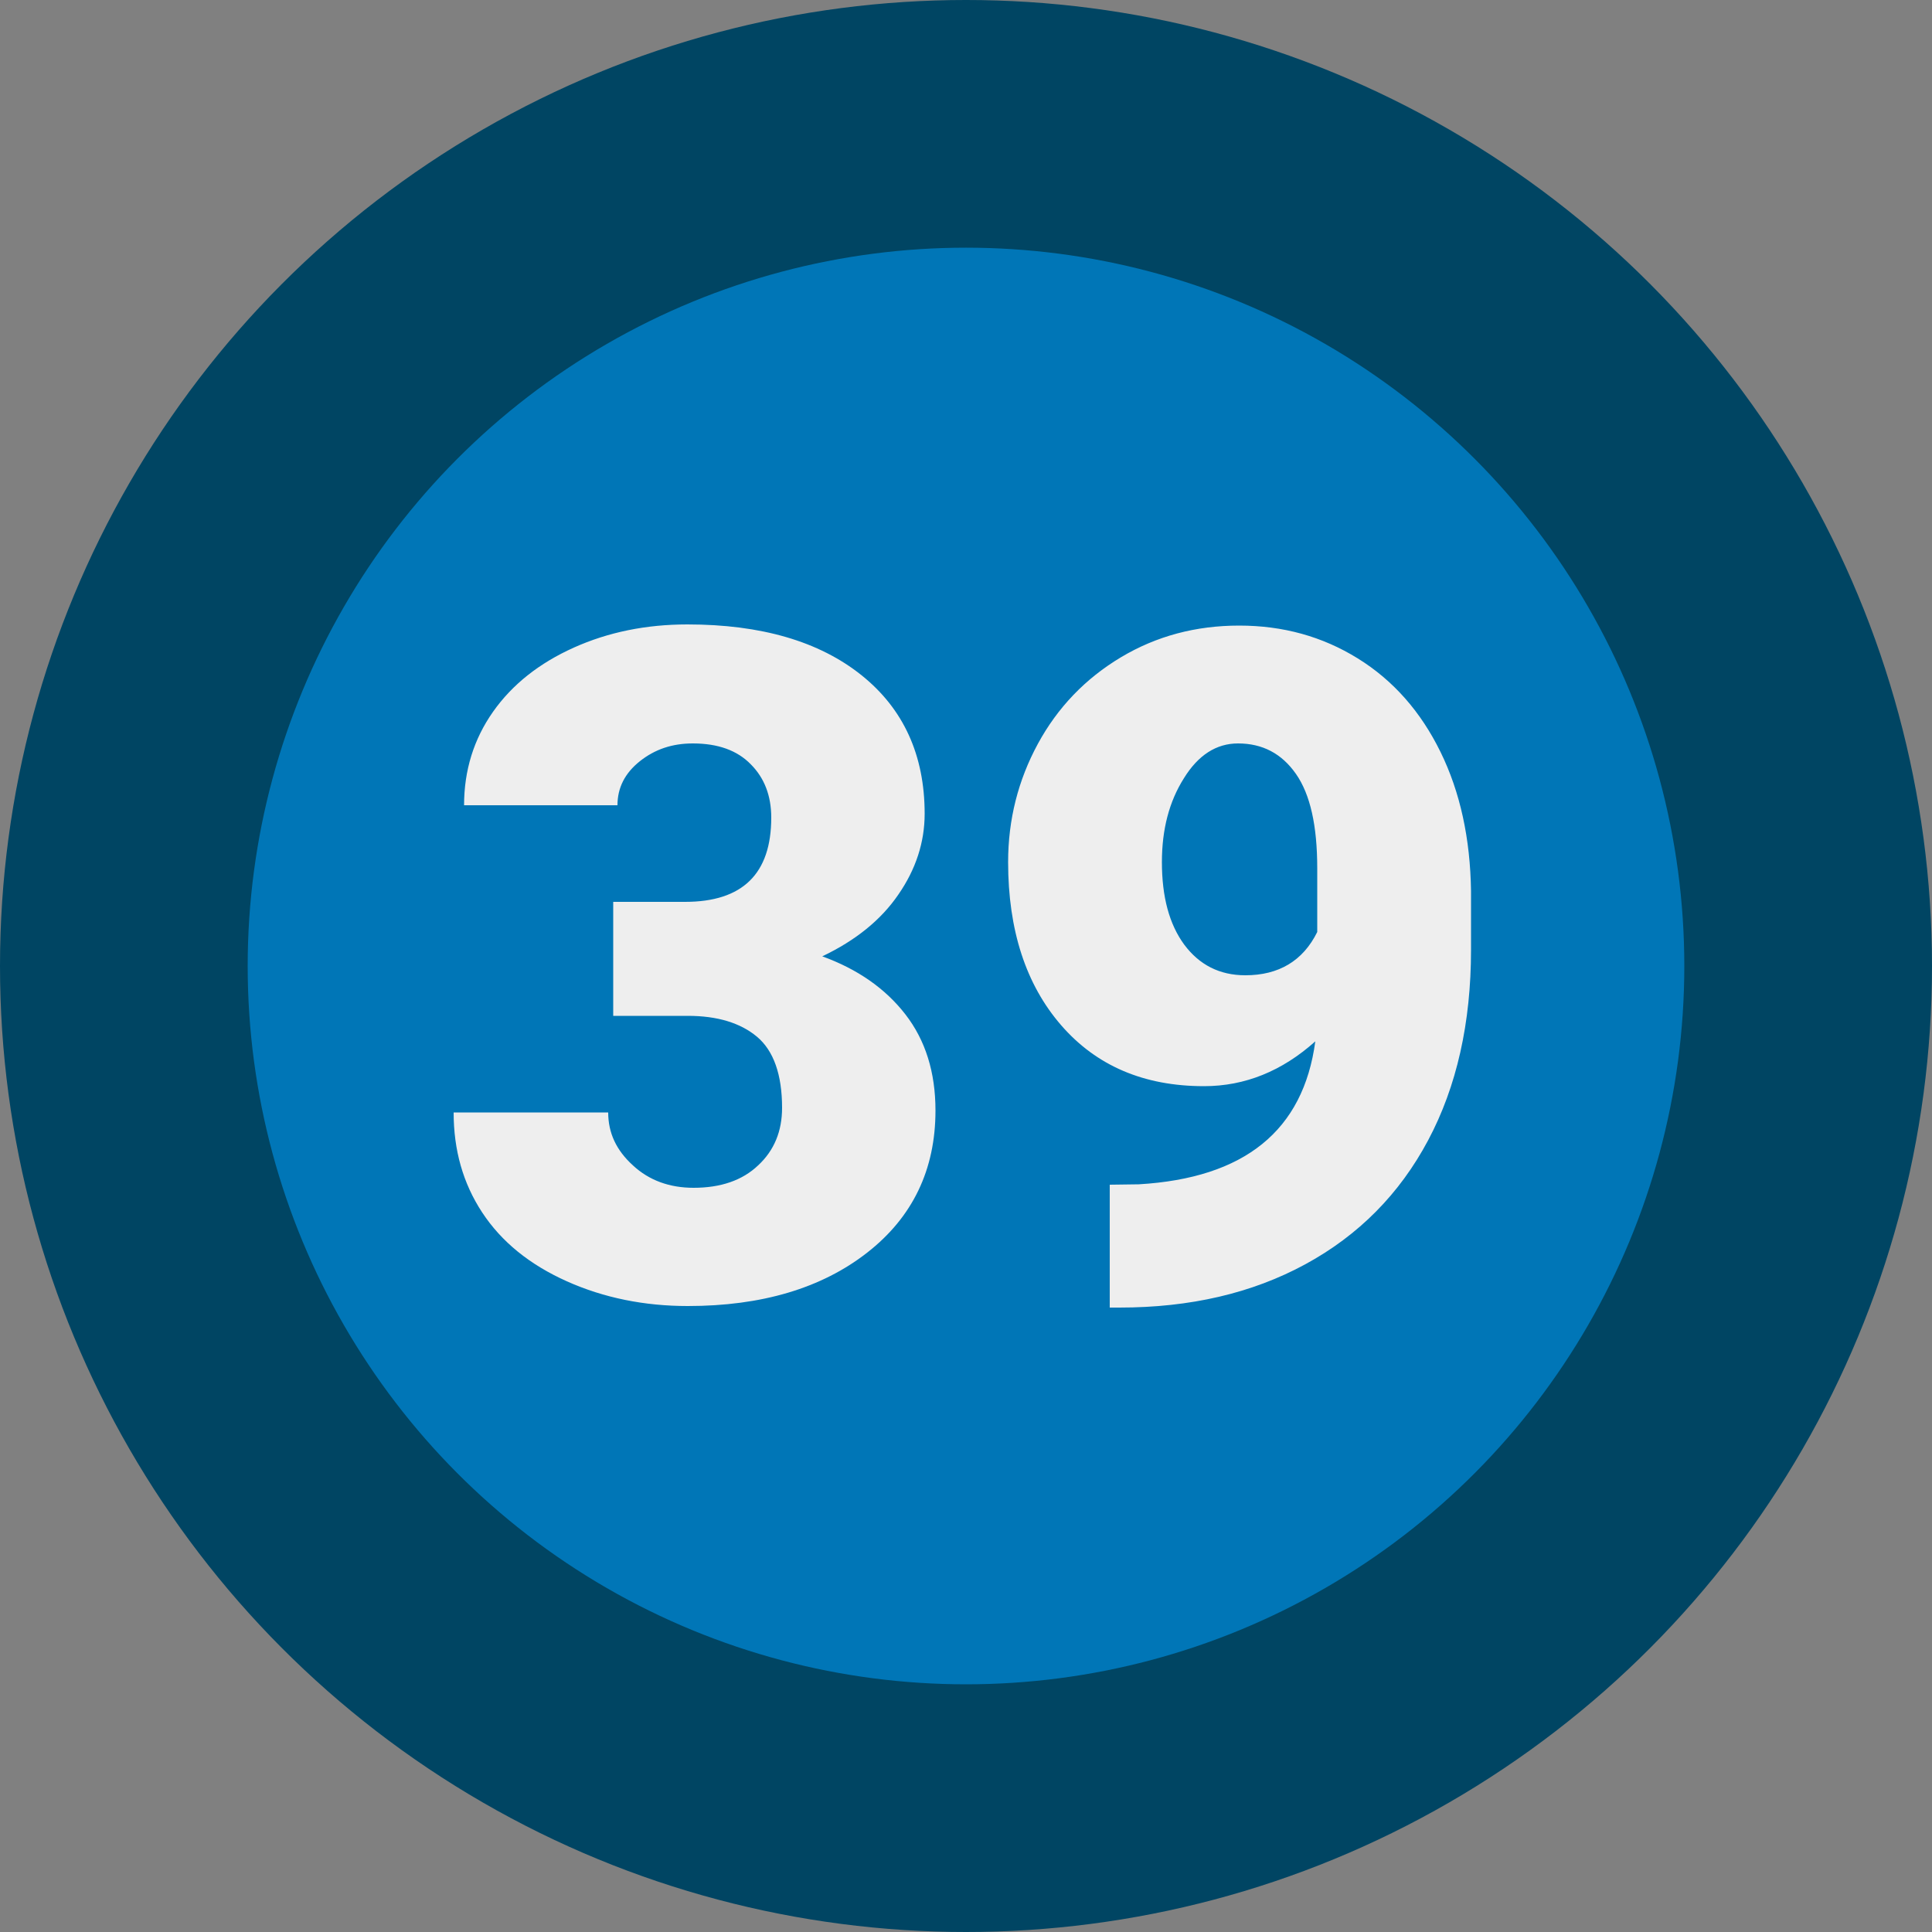
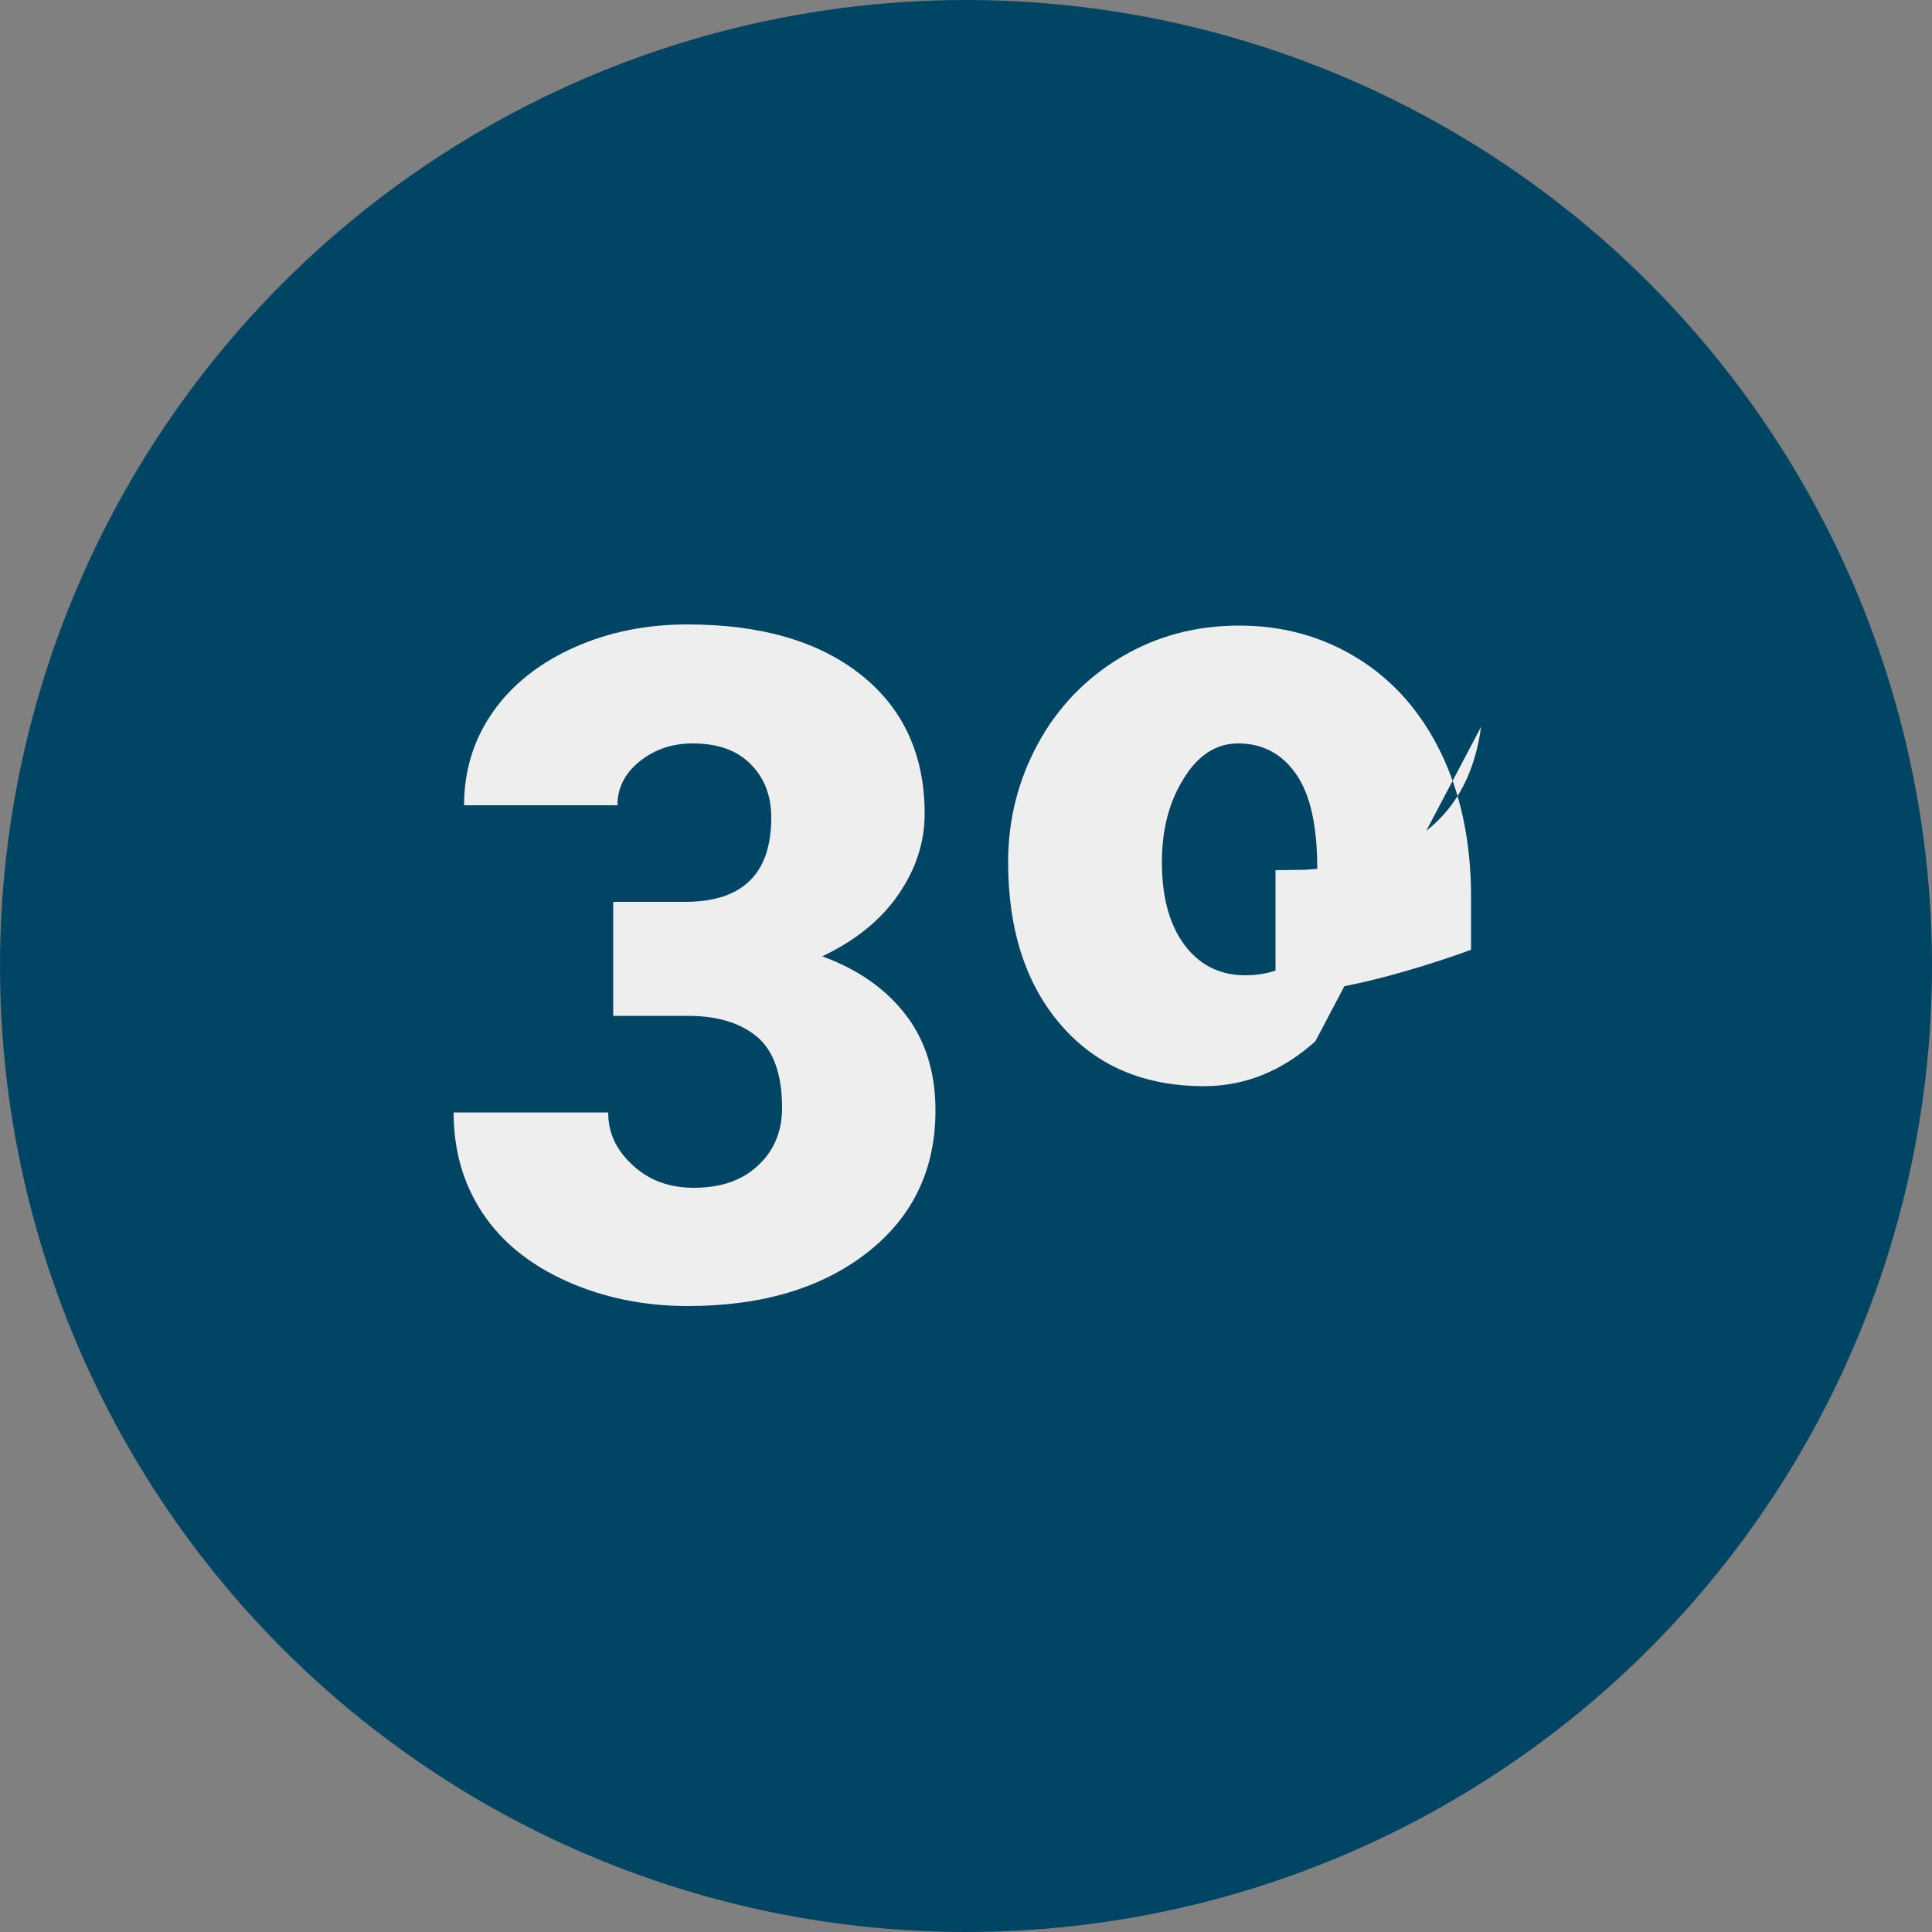
<svg xmlns="http://www.w3.org/2000/svg" xml:space="preserve" id="Layer_1" x="0" y="0" style="enable-background:new 0 0 500 500" version="1.1" viewBox="0 0 500 500">
  <rect x="0" y="0" width="500" height="500" fill="#808080" stroke="none" />
  <style>.st4{fill:#eee}</style>
  <circle cx="250" cy="250" r="250" style="fill:#004563" />
-   <circle cx="250" cy="250" r="185.9" style="fill:#0076b7" />
  <g style="enable-background:new">
-     <path d="M158.6 233.4h18.7c14.9 0 22.3-7.3 22.3-21.8 0-5.7-1.8-10.3-5.3-13.8-3.5-3.6-8.5-5.4-15-5.4-5.3 0-9.8 1.5-13.7 4.6s-5.8 6.9-5.8 11.4h-39.7c0-9 2.5-17.1 7.5-24.2 5-7.1 12-12.6 20.9-16.6 8.9-4 18.7-6 29.4-6 19.1 0 34.1 4.4 45 13.1 10.9 8.7 16.4 20.7 16.4 35.9 0 7.4-2.3 14.4-6.8 20.9-4.5 6.6-11.1 11.9-19.7 16 9.1 3.3 16.3 8.3 21.5 15 5.2 6.7 7.8 15 7.8 24.9 0 15.3-5.9 27.6-17.7 36.8-11.8 9.2-27.3 13.8-46.4 13.8-11.2 0-21.7-2.1-31.3-6.4-9.6-4.3-16.9-10.2-21.9-17.8-5-7.6-7.4-16.2-7.4-25.9h40c0 5.3 2.1 9.8 6.4 13.7 4.2 3.9 9.5 5.8 15.7 5.8 7 0 12.6-1.9 16.7-5.8 4.2-3.9 6.2-8.9 6.2-14.9 0-8.6-2.2-14.8-6.5-18.4-4.3-3.6-10.3-5.4-17.9-5.4h-19.3v-29.5zM340.4 269.5c-8.6 7.7-18.2 11.6-28.8 11.6-15.6 0-27.9-5.3-37-15.8-9.1-10.5-13.7-24.6-13.7-42.2 0-11 2.6-21.2 7.7-30.6 5.1-9.4 12.3-16.9 21.5-22.4s19.4-8.2 30.6-8.2c11.3 0 21.5 2.8 30.7 8.5s16.3 13.8 21.4 24.2c5.1 10.4 7.7 22.4 7.9 36v15.2c0 18.9-3.7 35.4-11.1 49.3-7.4 13.9-18 24.6-31.8 32.1s-29.8 11.2-48.1 11.2h-2.5v-31.8l7.5-.1c27.4-1.6 42.6-13.9 45.7-37zm-18.1-17.1c8.6 0 14.9-3.7 18.6-11.2v-16.5c0-11-1.8-19.1-5.5-24.4-3.7-5.3-8.7-7.9-15-7.9-5.6 0-10.3 3-14 9-3.8 6-5.7 13.2-5.7 21.7 0 9 1.9 16.1 5.8 21.4 3.9 5.2 9.1 7.9 15.8 7.9z" class="st4" />
+     <path d="M158.6 233.4h18.7c14.9 0 22.3-7.3 22.3-21.8 0-5.7-1.8-10.3-5.3-13.8-3.5-3.6-8.5-5.4-15-5.4-5.3 0-9.8 1.5-13.7 4.6s-5.8 6.9-5.8 11.4h-39.7c0-9 2.5-17.1 7.5-24.2 5-7.1 12-12.6 20.9-16.6 8.9-4 18.7-6 29.4-6 19.1 0 34.1 4.4 45 13.1 10.9 8.7 16.4 20.7 16.4 35.9 0 7.4-2.3 14.4-6.8 20.9-4.5 6.6-11.1 11.9-19.7 16 9.1 3.3 16.3 8.3 21.5 15 5.2 6.7 7.8 15 7.8 24.9 0 15.3-5.9 27.6-17.7 36.8-11.8 9.2-27.3 13.8-46.4 13.8-11.2 0-21.7-2.1-31.3-6.4-9.6-4.3-16.9-10.2-21.9-17.8-5-7.6-7.4-16.2-7.4-25.9h40c0 5.3 2.1 9.8 6.4 13.7 4.2 3.9 9.5 5.8 15.7 5.8 7 0 12.6-1.9 16.7-5.8 4.2-3.9 6.2-8.9 6.2-14.9 0-8.6-2.2-14.8-6.5-18.4-4.3-3.6-10.3-5.4-17.9-5.4h-19.3v-29.5zM340.4 269.5c-8.6 7.7-18.2 11.6-28.8 11.6-15.6 0-27.9-5.3-37-15.8-9.1-10.5-13.7-24.6-13.7-42.2 0-11 2.6-21.2 7.7-30.6 5.1-9.4 12.3-16.9 21.5-22.4s19.4-8.2 30.6-8.2c11.3 0 21.5 2.8 30.7 8.5s16.3 13.8 21.4 24.2c5.1 10.4 7.7 22.4 7.9 36v15.2s-29.8 11.2-48.1 11.2h-2.5v-31.8l7.5-.1c27.4-1.6 42.6-13.9 45.7-37zm-18.1-17.1c8.6 0 14.9-3.7 18.6-11.2v-16.5c0-11-1.8-19.1-5.5-24.4-3.7-5.3-8.7-7.9-15-7.9-5.6 0-10.3 3-14 9-3.8 6-5.7 13.2-5.7 21.7 0 9 1.9 16.1 5.8 21.4 3.9 5.2 9.1 7.9 15.8 7.9z" class="st4" />
  </g>
</svg>